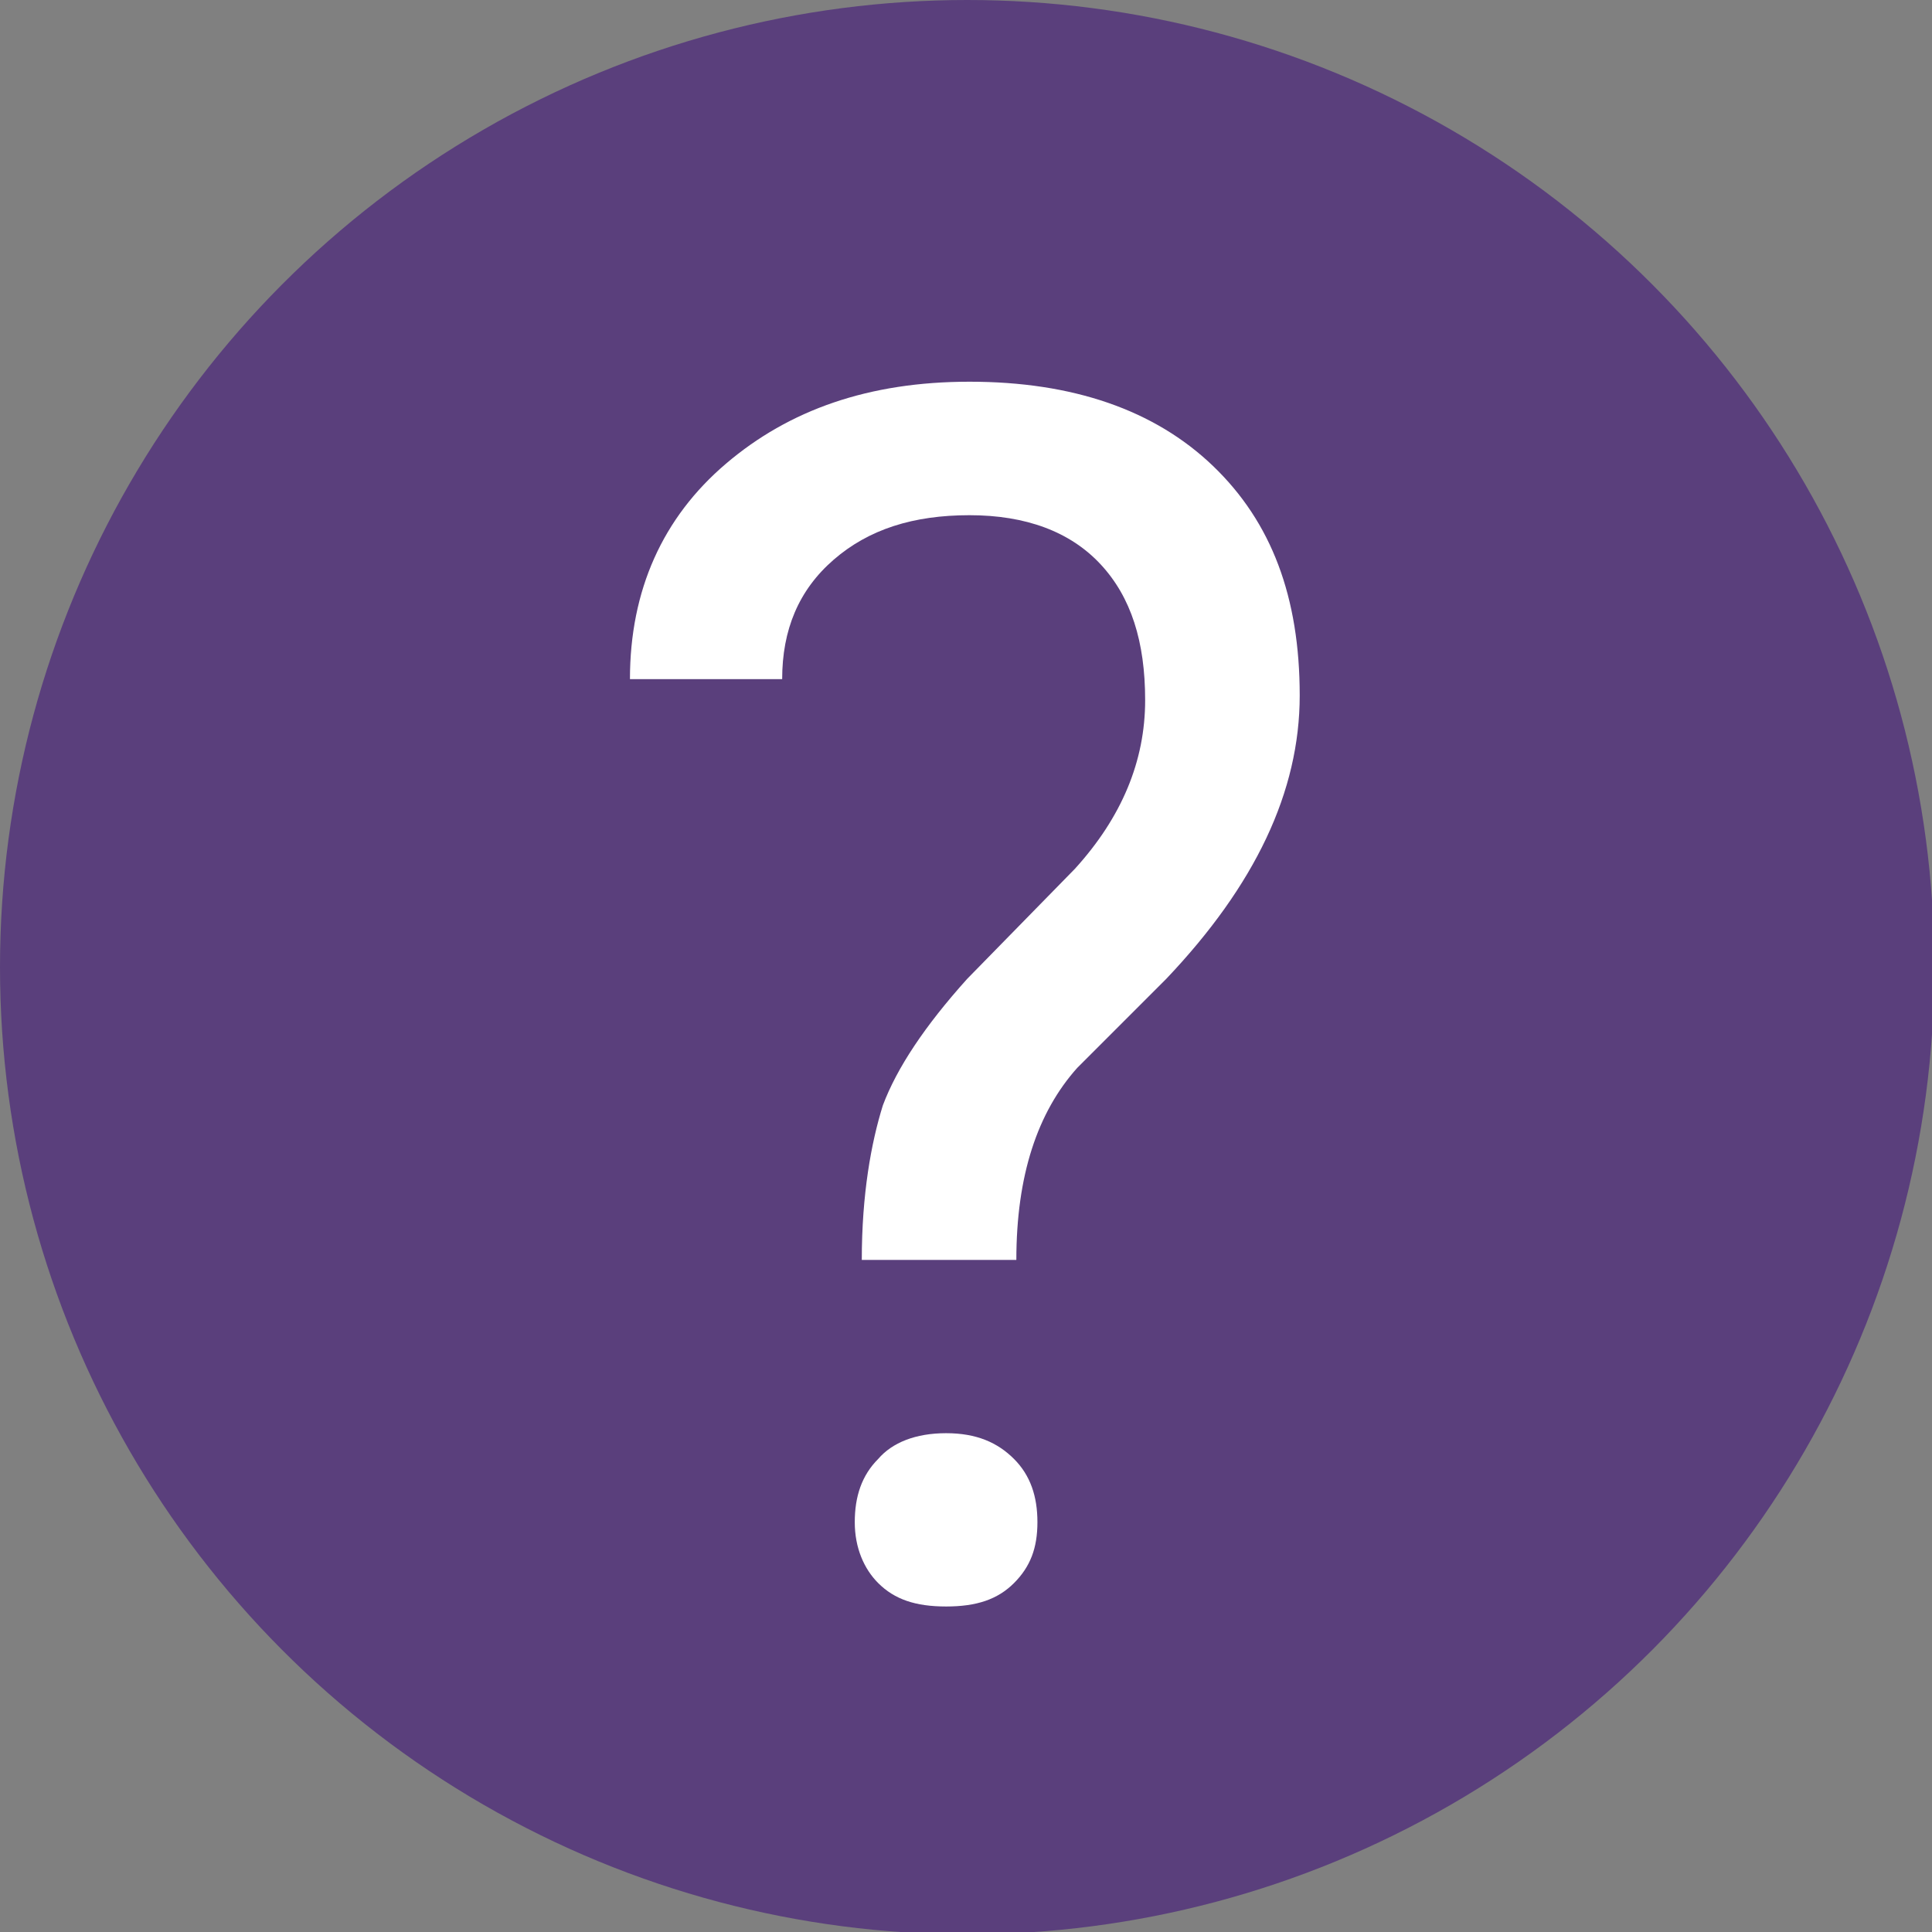
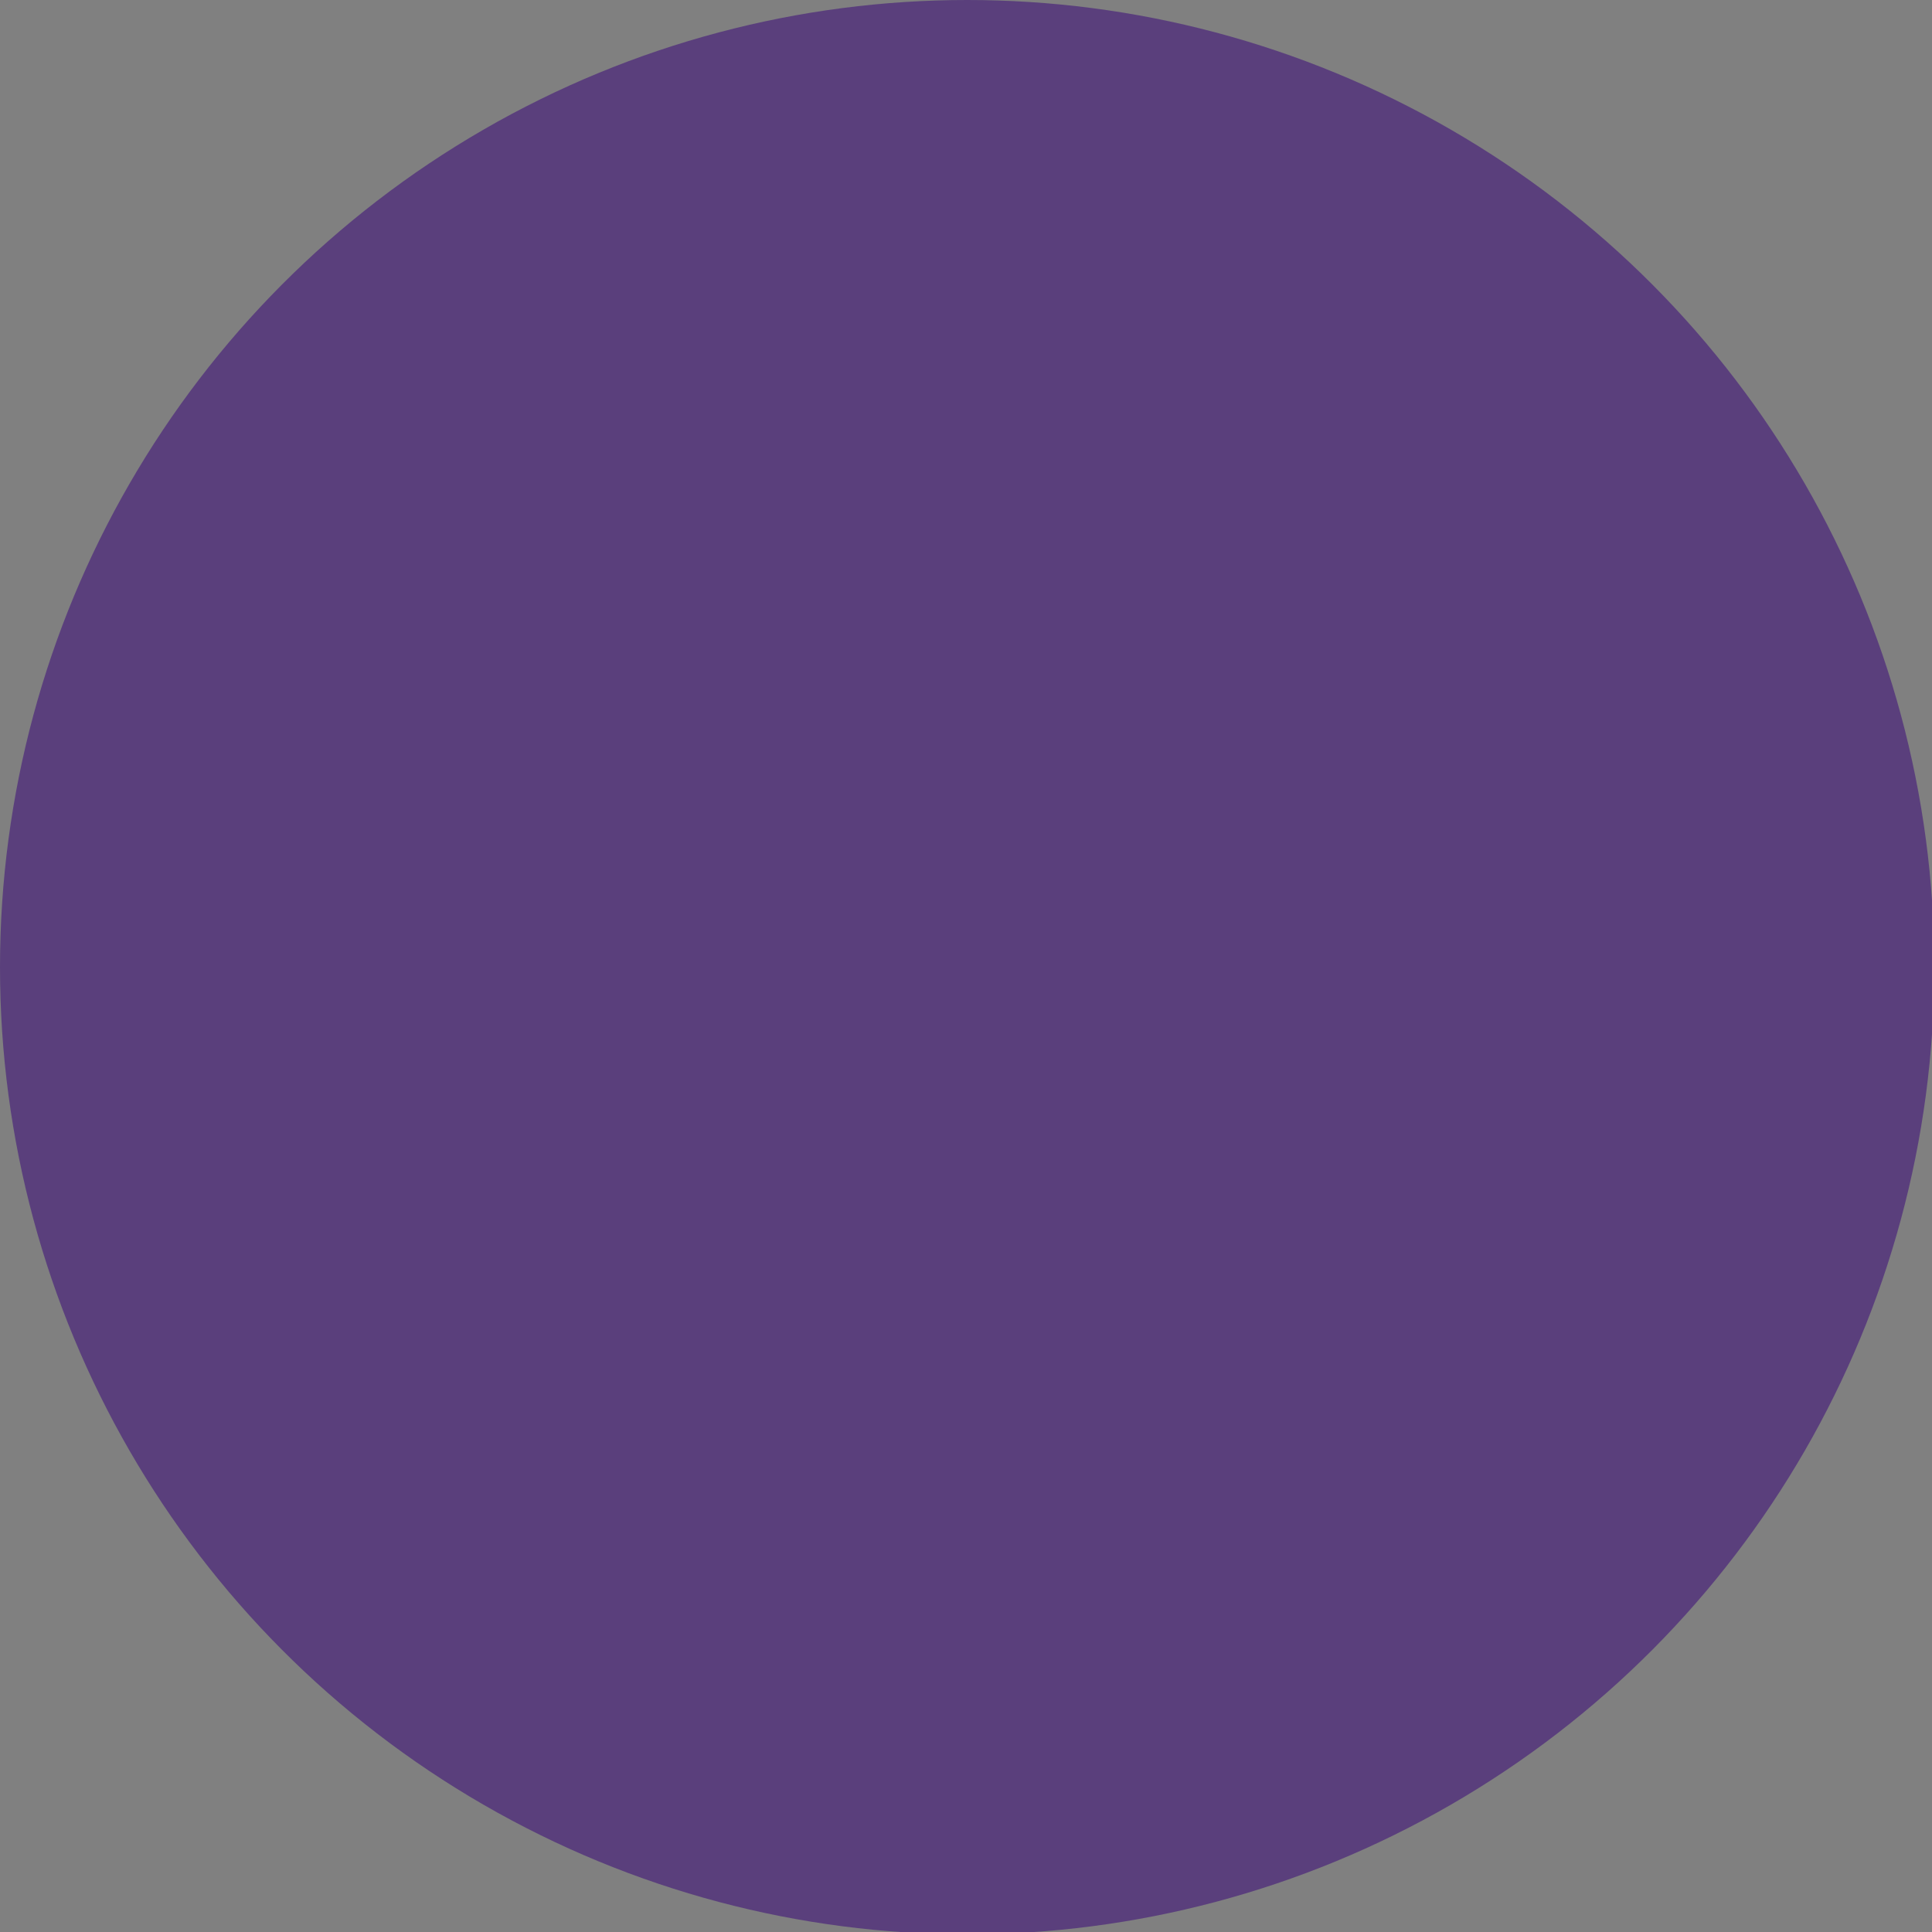
<svg xmlns="http://www.w3.org/2000/svg" viewBox="0 0 82.5 82.5">
  <rect x="0" y="0" width="82.5" height="82.5" fill="#808080" stroke="none" />
  <circle cx="41.3" cy="41.3" r="41.3" fill="#5a3f7c" />
-   <path d="M36.8 53.8c0-2.8.4-5 .9-6.6.6-1.6 1.8-3.4 3.6-5.4l4.6-4.7c2-2.2 3-4.6 3-7.2 0-2.5-.6-4.4-1.9-5.8-1.3-1.4-3.2-2.1-5.6-2.1-2.4 0-4.3.6-5.8 1.9-1.5 1.3-2.2 3-2.2 5.1h-6.5c0-3.8 1.4-6.9 4.1-9.2 2.7-2.3 6.1-3.5 10.4-3.5 4.4 0 7.9 1.2 10.4 3.6 2.5 2.4 3.7 5.6 3.7 9.8 0 4.1-1.9 8.1-5.7 12.1L46 45.6c-1.7 1.9-2.6 4.6-2.6 8.2h-6.6zM36.5 65c0-1.1.3-2 1-2.7.6-.7 1.6-1.1 2.9-1.1s2.2.4 2.9 1.1c.7.7 1 1.6 1 2.7s-.3 1.9-1 2.6c-.7.7-1.6 1-2.9 1s-2.2-.3-2.9-1c-.6-.6-1-1.5-1-2.6z" fill="#fff" />
</svg>